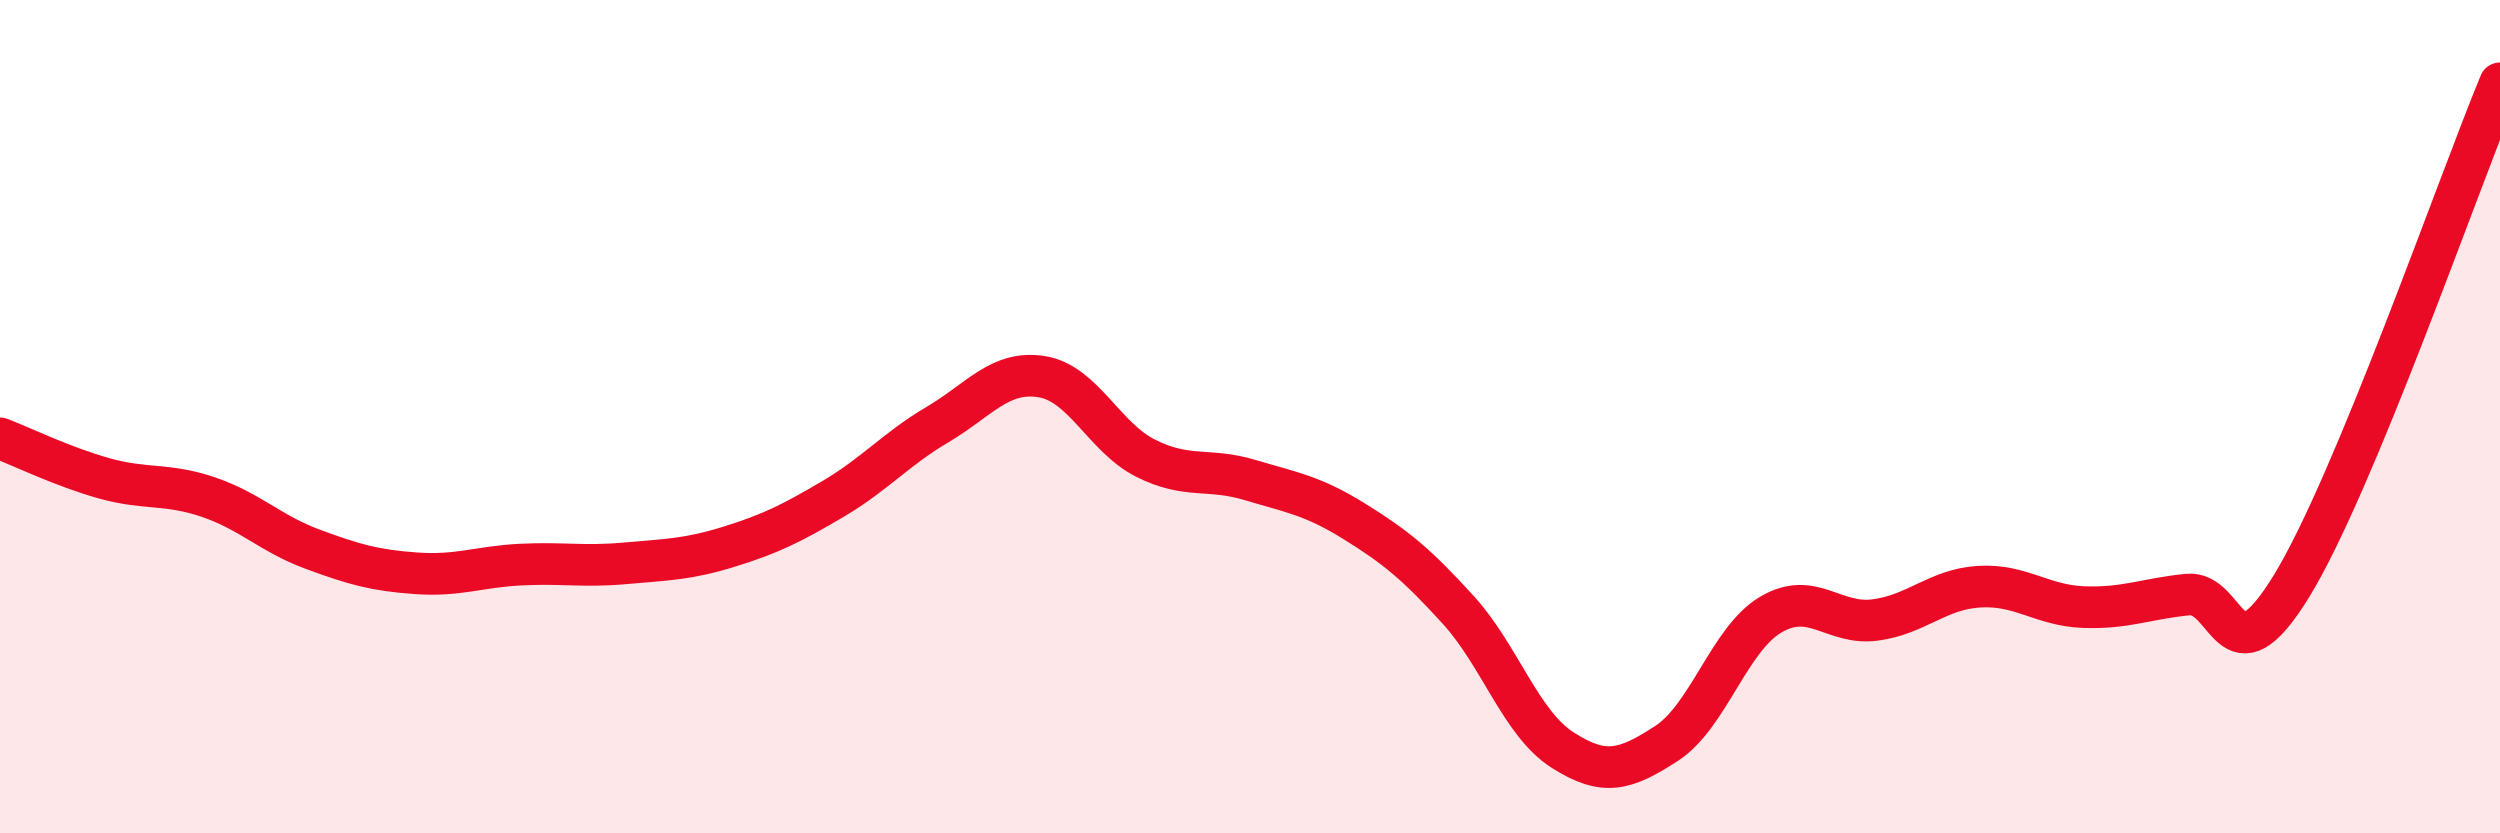
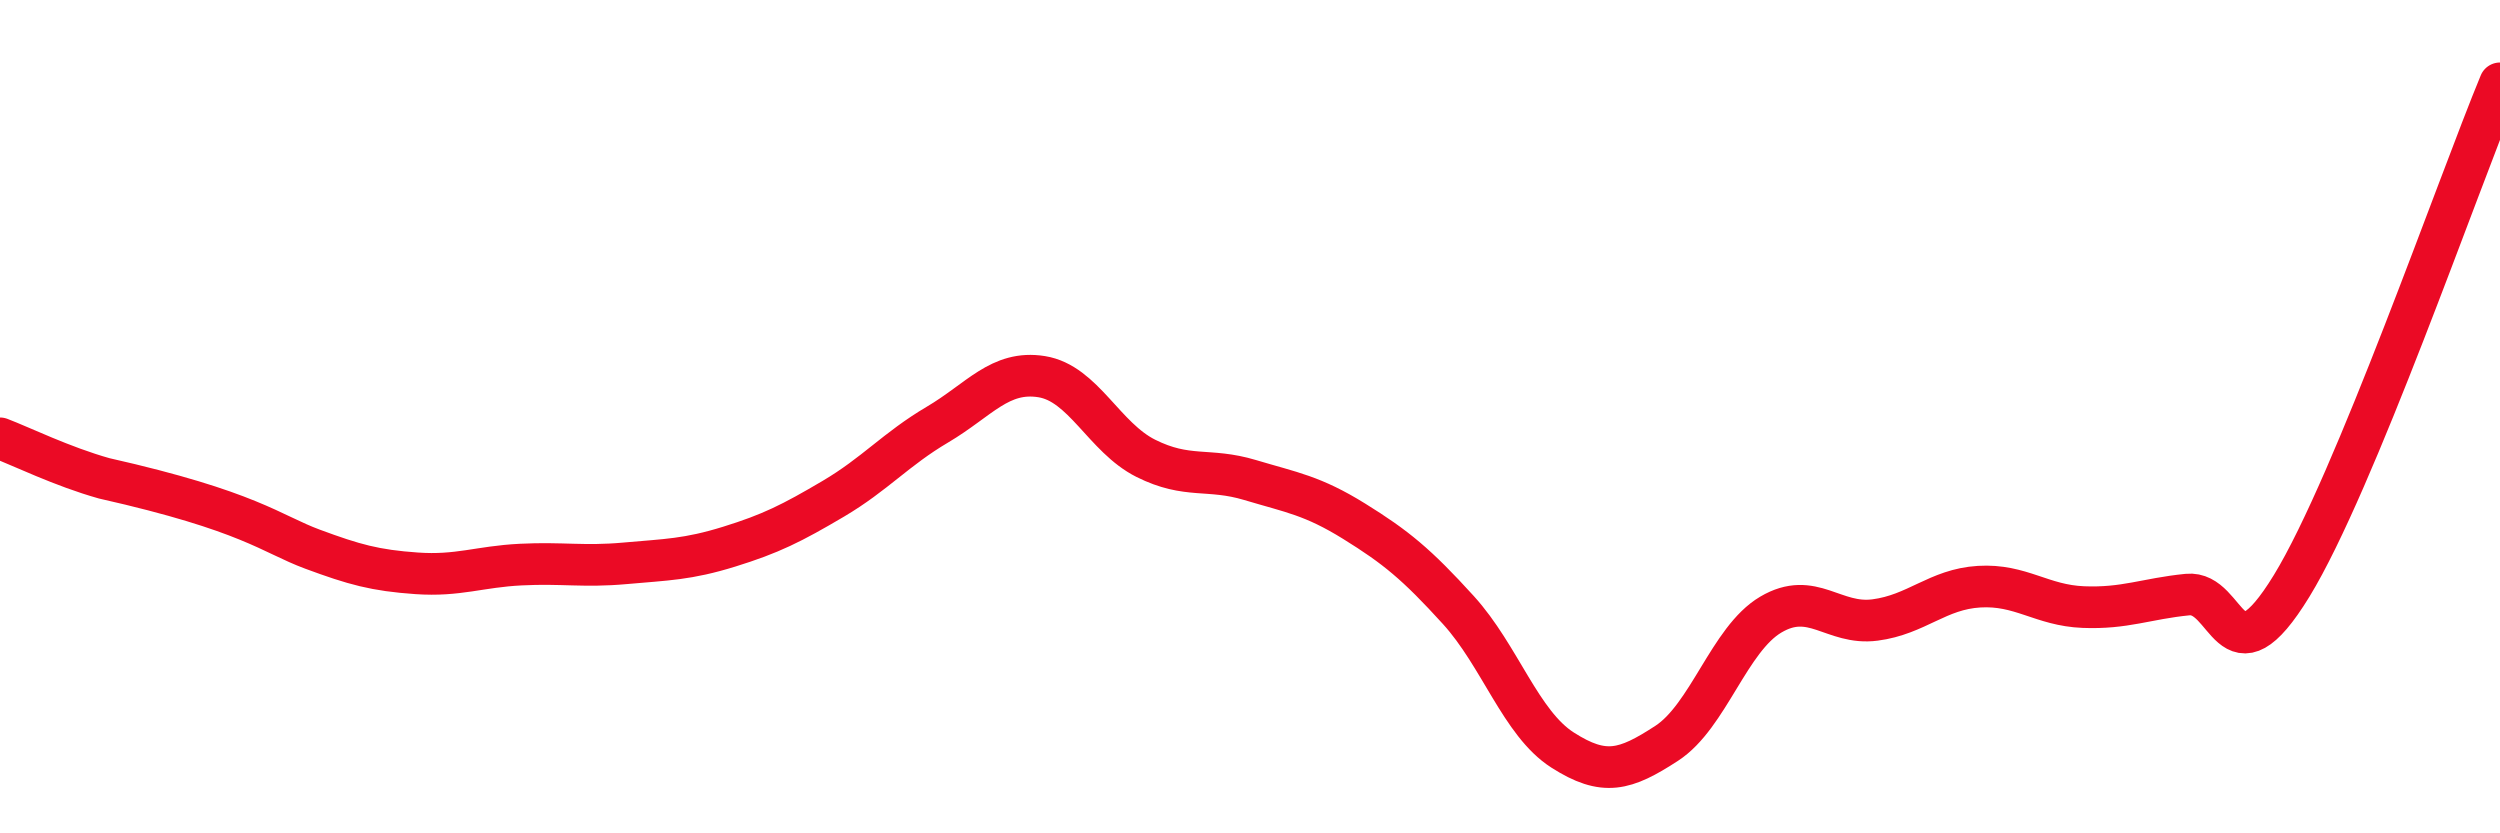
<svg xmlns="http://www.w3.org/2000/svg" width="60" height="20" viewBox="0 0 60 20">
-   <path d="M 0,10.52 C 0.5,10.71 1.5,11.2 2.5,11.48 C 3.5,11.76 4,11.59 5,11.93 C 6,12.27 6.5,12.81 7.5,13.18 C 8.5,13.55 9,13.69 10,13.76 C 11,13.83 11.5,13.6 12.5,13.55 C 13.5,13.5 14,13.61 15,13.52 C 16,13.43 16.5,13.43 17.5,13.12 C 18.5,12.81 19,12.56 20,11.97 C 21,11.38 21.5,10.78 22.5,10.19 C 23.5,9.6 24,8.88 25,9.04 C 26,9.2 26.5,10.5 27.5,11 C 28.5,11.5 29,11.22 30,11.52 C 31,11.82 31.5,11.89 32.5,12.51 C 33.5,13.13 34,13.54 35,14.64 C 36,15.74 36.5,17.36 37.5,18 C 38.5,18.64 39,18.49 40,17.84 C 41,17.19 41.5,15.34 42.5,14.75 C 43.5,14.16 44,15.01 45,14.88 C 46,14.75 46.5,14.14 47.5,14.08 C 48.5,14.02 49,14.53 50,14.57 C 51,14.61 51.5,14.37 52.5,14.27 C 53.5,14.17 53.5,16.51 55,14.06 C 56.5,11.61 59,4.41 60,2L60 20L0 20Z" fill="#EB0A25" opacity="0.1" stroke-linecap="round" stroke-linejoin="round" />
-   <path d="M 0,10.52 C 0.5,10.71 1.5,11.2 2.5,11.48 C 3.5,11.76 4,11.59 5,11.93 C 6,12.27 6.5,12.81 7.5,13.18 C 8.5,13.55 9,13.69 10,13.76 C 11,13.83 11.5,13.6 12.5,13.55 C 13.5,13.5 14,13.61 15,13.52 C 16,13.43 16.5,13.43 17.5,13.12 C 18.5,12.81 19,12.56 20,11.97 C 21,11.38 21.5,10.78 22.5,10.19 C 23.5,9.6 24,8.88 25,9.04 C 26,9.2 26.5,10.5 27.5,11 C 28.5,11.5 29,11.22 30,11.52 C 31,11.82 31.5,11.89 32.5,12.51 C 33.5,13.13 34,13.54 35,14.64 C 36,15.74 36.5,17.36 37.5,18 C 38.5,18.64 39,18.49 40,17.84 C 41,17.19 41.5,15.34 42.5,14.75 C 43.5,14.16 44,15.01 45,14.88 C 46,14.75 46.5,14.14 47.5,14.08 C 48.5,14.02 49,14.53 50,14.57 C 51,14.61 51.5,14.37 52.5,14.27 C 53.5,14.17 53.5,16.51 55,14.06 C 56.5,11.61 59,4.41 60,2" stroke="#EB0A25" stroke-width="1" fill="none" stroke-linecap="round" stroke-linejoin="round" />
+   <path d="M 0,10.52 C 0.5,10.71 1.5,11.2 2.5,11.48 C 6,12.27 6.5,12.81 7.5,13.18 C 8.5,13.55 9,13.69 10,13.76 C 11,13.83 11.5,13.6 12.5,13.55 C 13.5,13.5 14,13.61 15,13.52 C 16,13.43 16.5,13.43 17.5,13.12 C 18.5,12.81 19,12.56 20,11.97 C 21,11.38 21.5,10.78 22.5,10.19 C 23.5,9.6 24,8.88 25,9.04 C 26,9.2 26.5,10.5 27.5,11 C 28.5,11.5 29,11.22 30,11.52 C 31,11.82 31.5,11.89 32.5,12.51 C 33.5,13.13 34,13.54 35,14.64 C 36,15.74 36.5,17.36 37.5,18 C 38.5,18.64 39,18.49 40,17.84 C 41,17.19 41.5,15.34 42.5,14.75 C 43.5,14.16 44,15.01 45,14.88 C 46,14.75 46.5,14.14 47.5,14.08 C 48.5,14.02 49,14.53 50,14.57 C 51,14.61 51.5,14.37 52.5,14.27 C 53.5,14.17 53.5,16.51 55,14.06 C 56.5,11.61 59,4.41 60,2" stroke="#EB0A25" stroke-width="1" fill="none" stroke-linecap="round" stroke-linejoin="round" />
</svg>